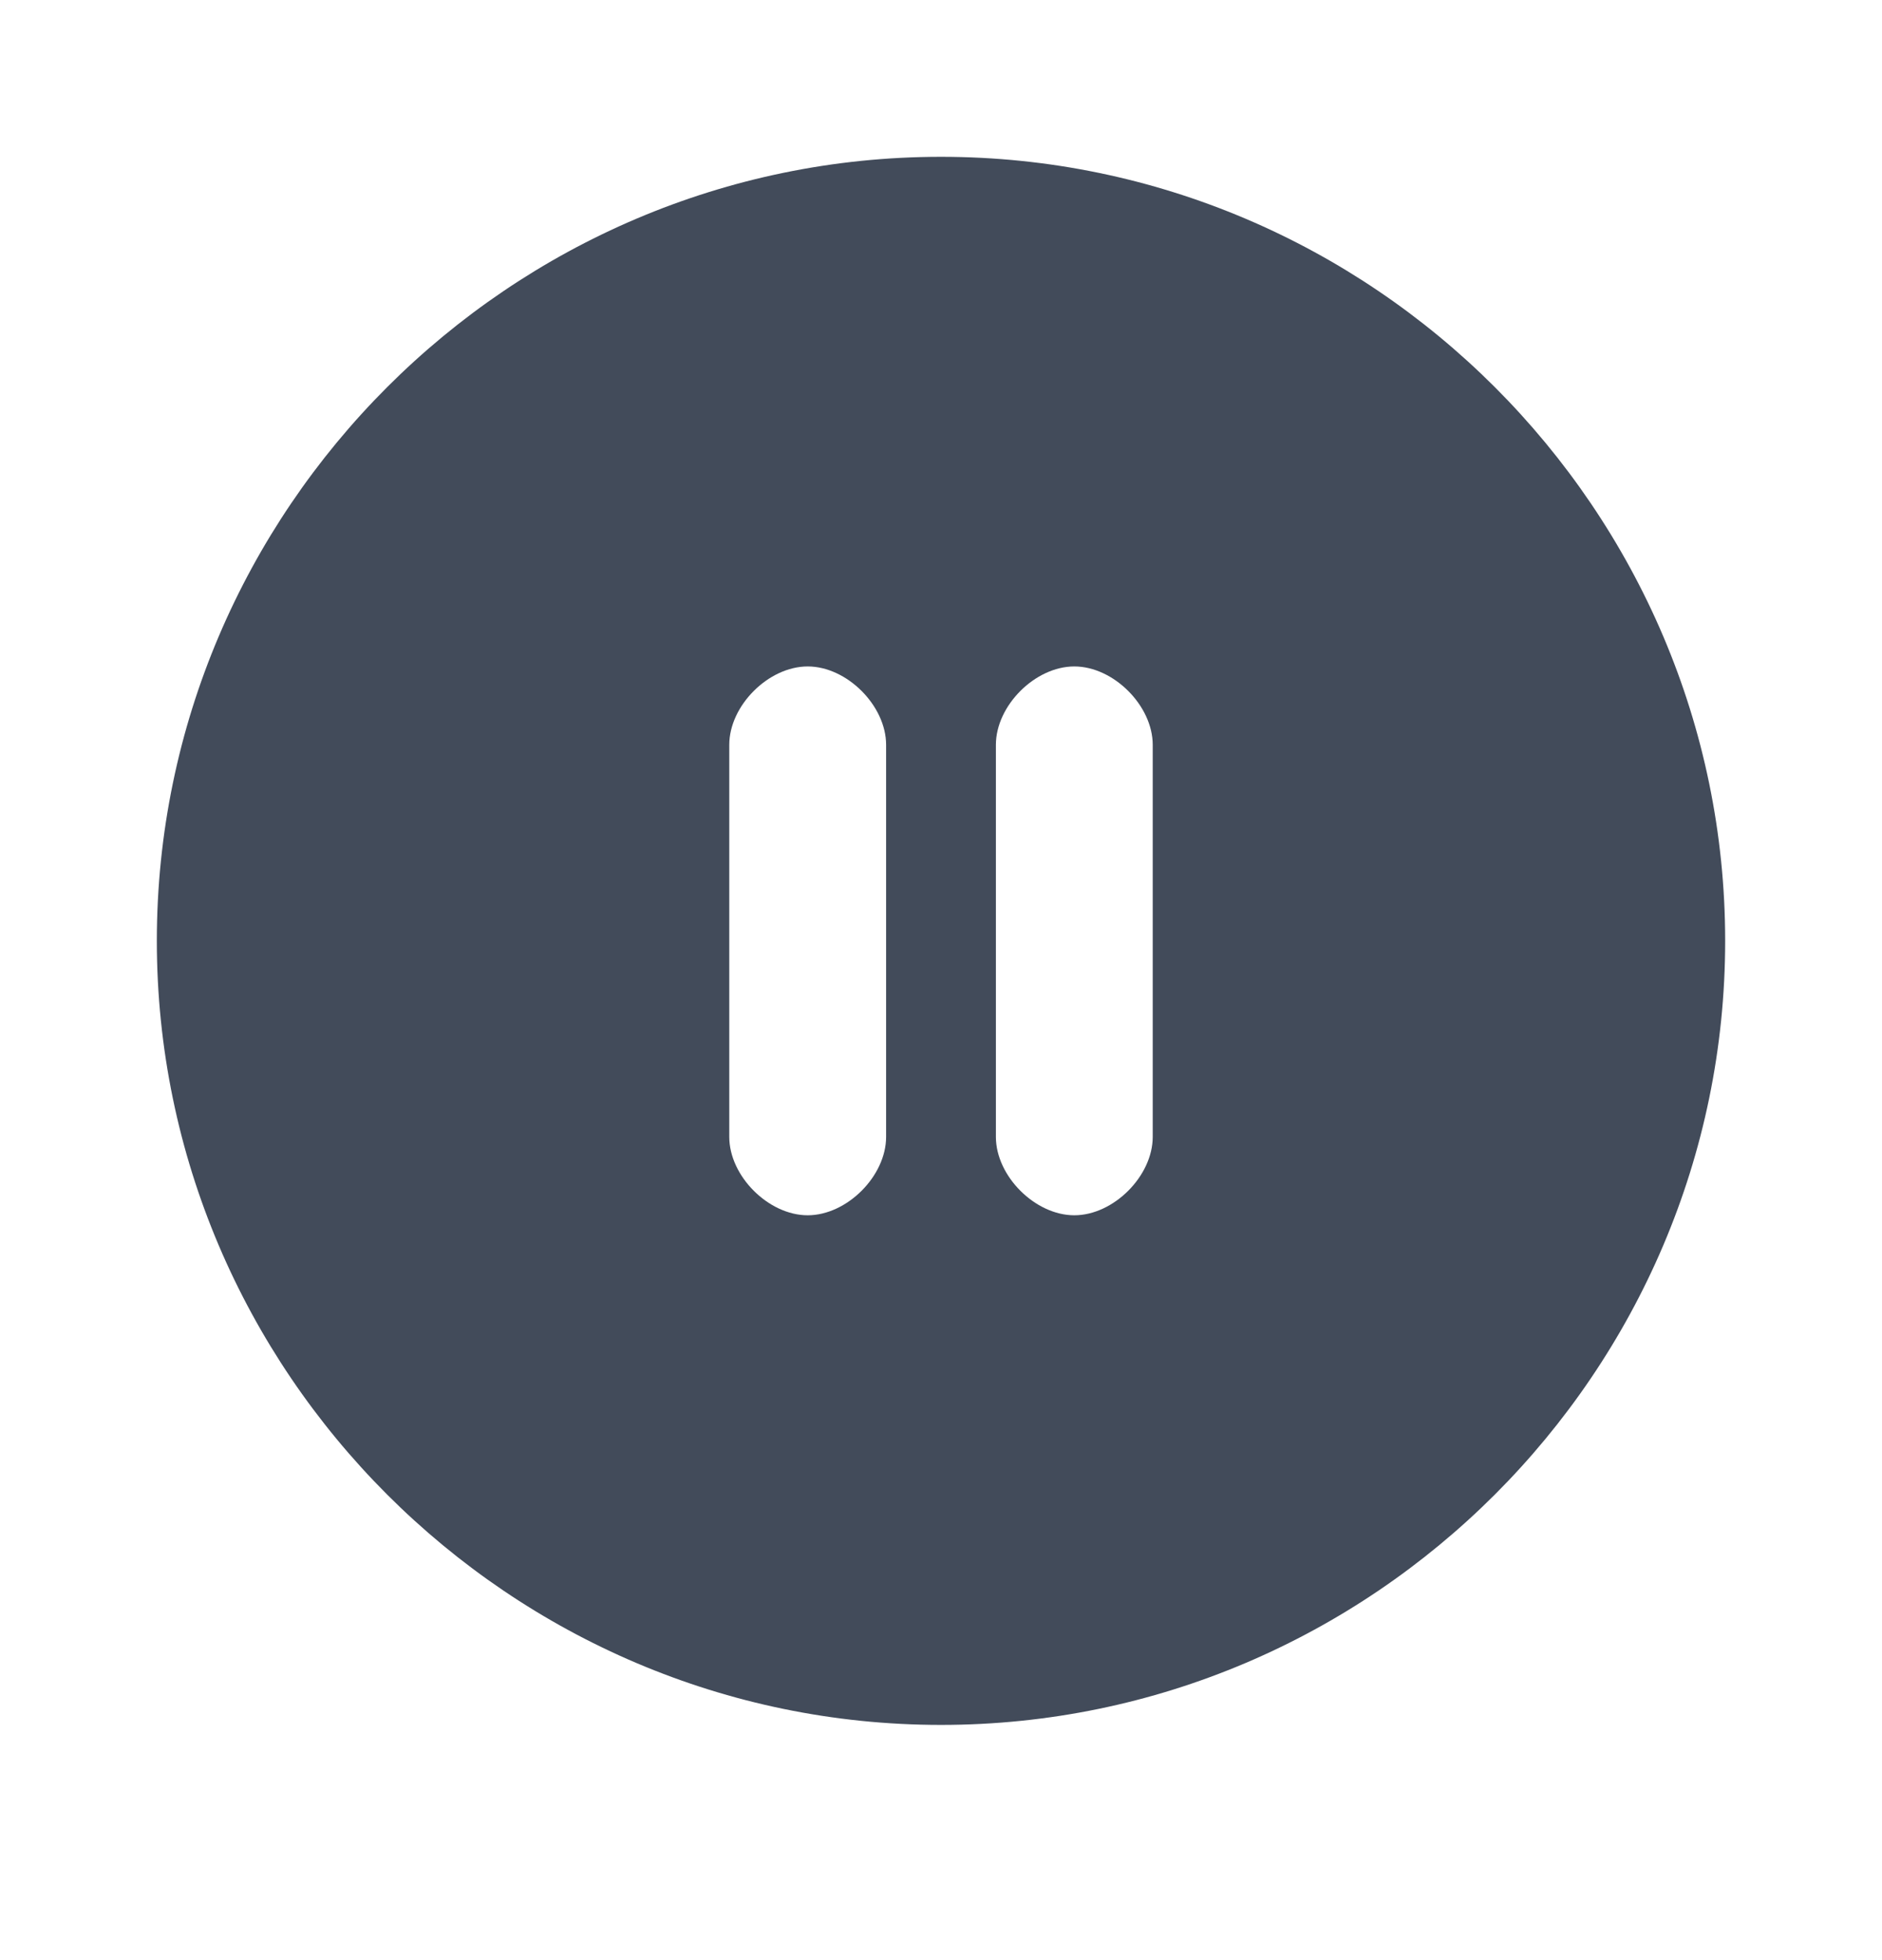
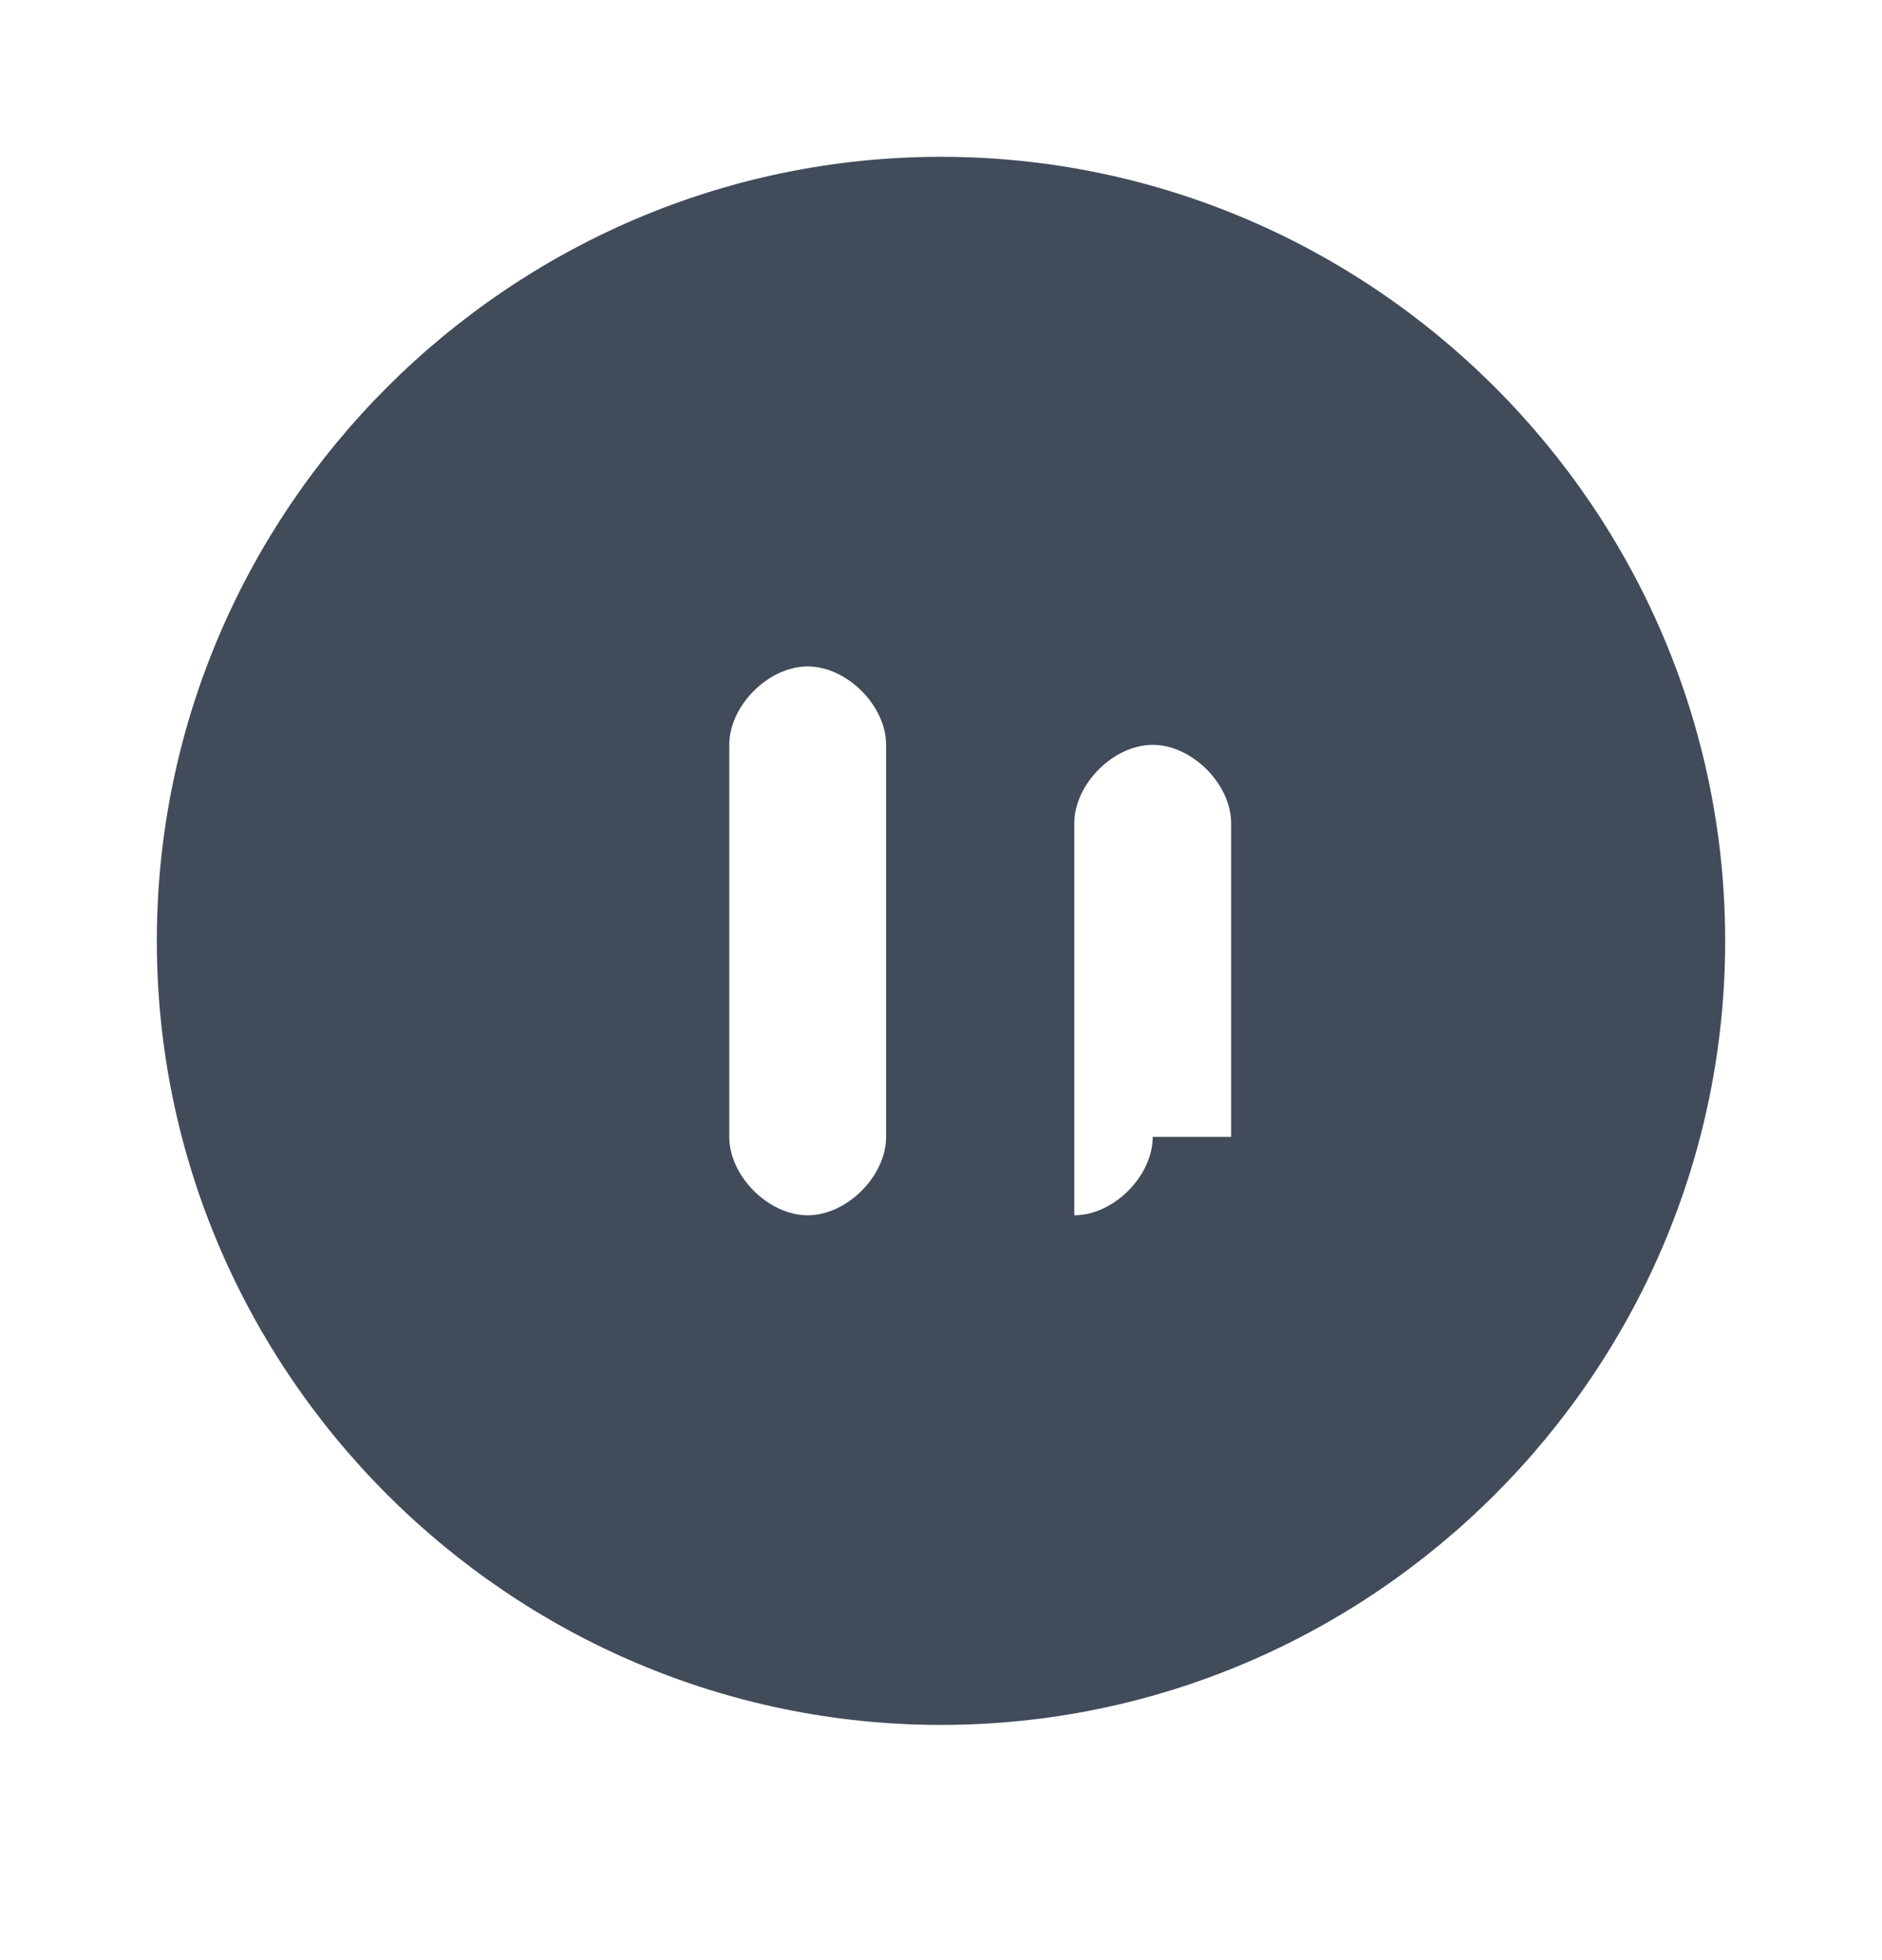
<svg xmlns="http://www.w3.org/2000/svg" version="1.1" id="Calque_2" x="0px" y="0px" viewBox="0 0 24 25" style="enable-background:new 0 0 24 25;" xml:space="preserve">
  <style type="text/css">
	.st0{fill:#424B5A;}
</style>
-   <path class="st0" d="M12,2C6.5,2,2,6.5,2,12s4.5,10,10,10s10-4.5,10-10S17.5,2,12,2z M11.3,14.5c0,0.5-0.5,1-1,1s-1-0.5-1-1v-5  c0-0.5,0.5-1,1-1s1,0.5,1,1V14.5z M14.7,14.5c0,0.5-0.5,1-1,1s-1-0.5-1-1v-5c0-0.5,0.5-1,1-1s1,0.5,1,1V14.5z" />
+   <path class="st0" d="M12,2C6.5,2,2,6.5,2,12s4.5,10,10,10s10-4.5,10-10S17.5,2,12,2z M11.3,14.5c0,0.5-0.5,1-1,1s-1-0.5-1-1v-5  c0-0.5,0.5-1,1-1s1,0.5,1,1V14.5z M14.7,14.5c0,0.5-0.5,1-1,1v-5c0-0.5,0.5-1,1-1s1,0.5,1,1V14.5z" />
</svg>